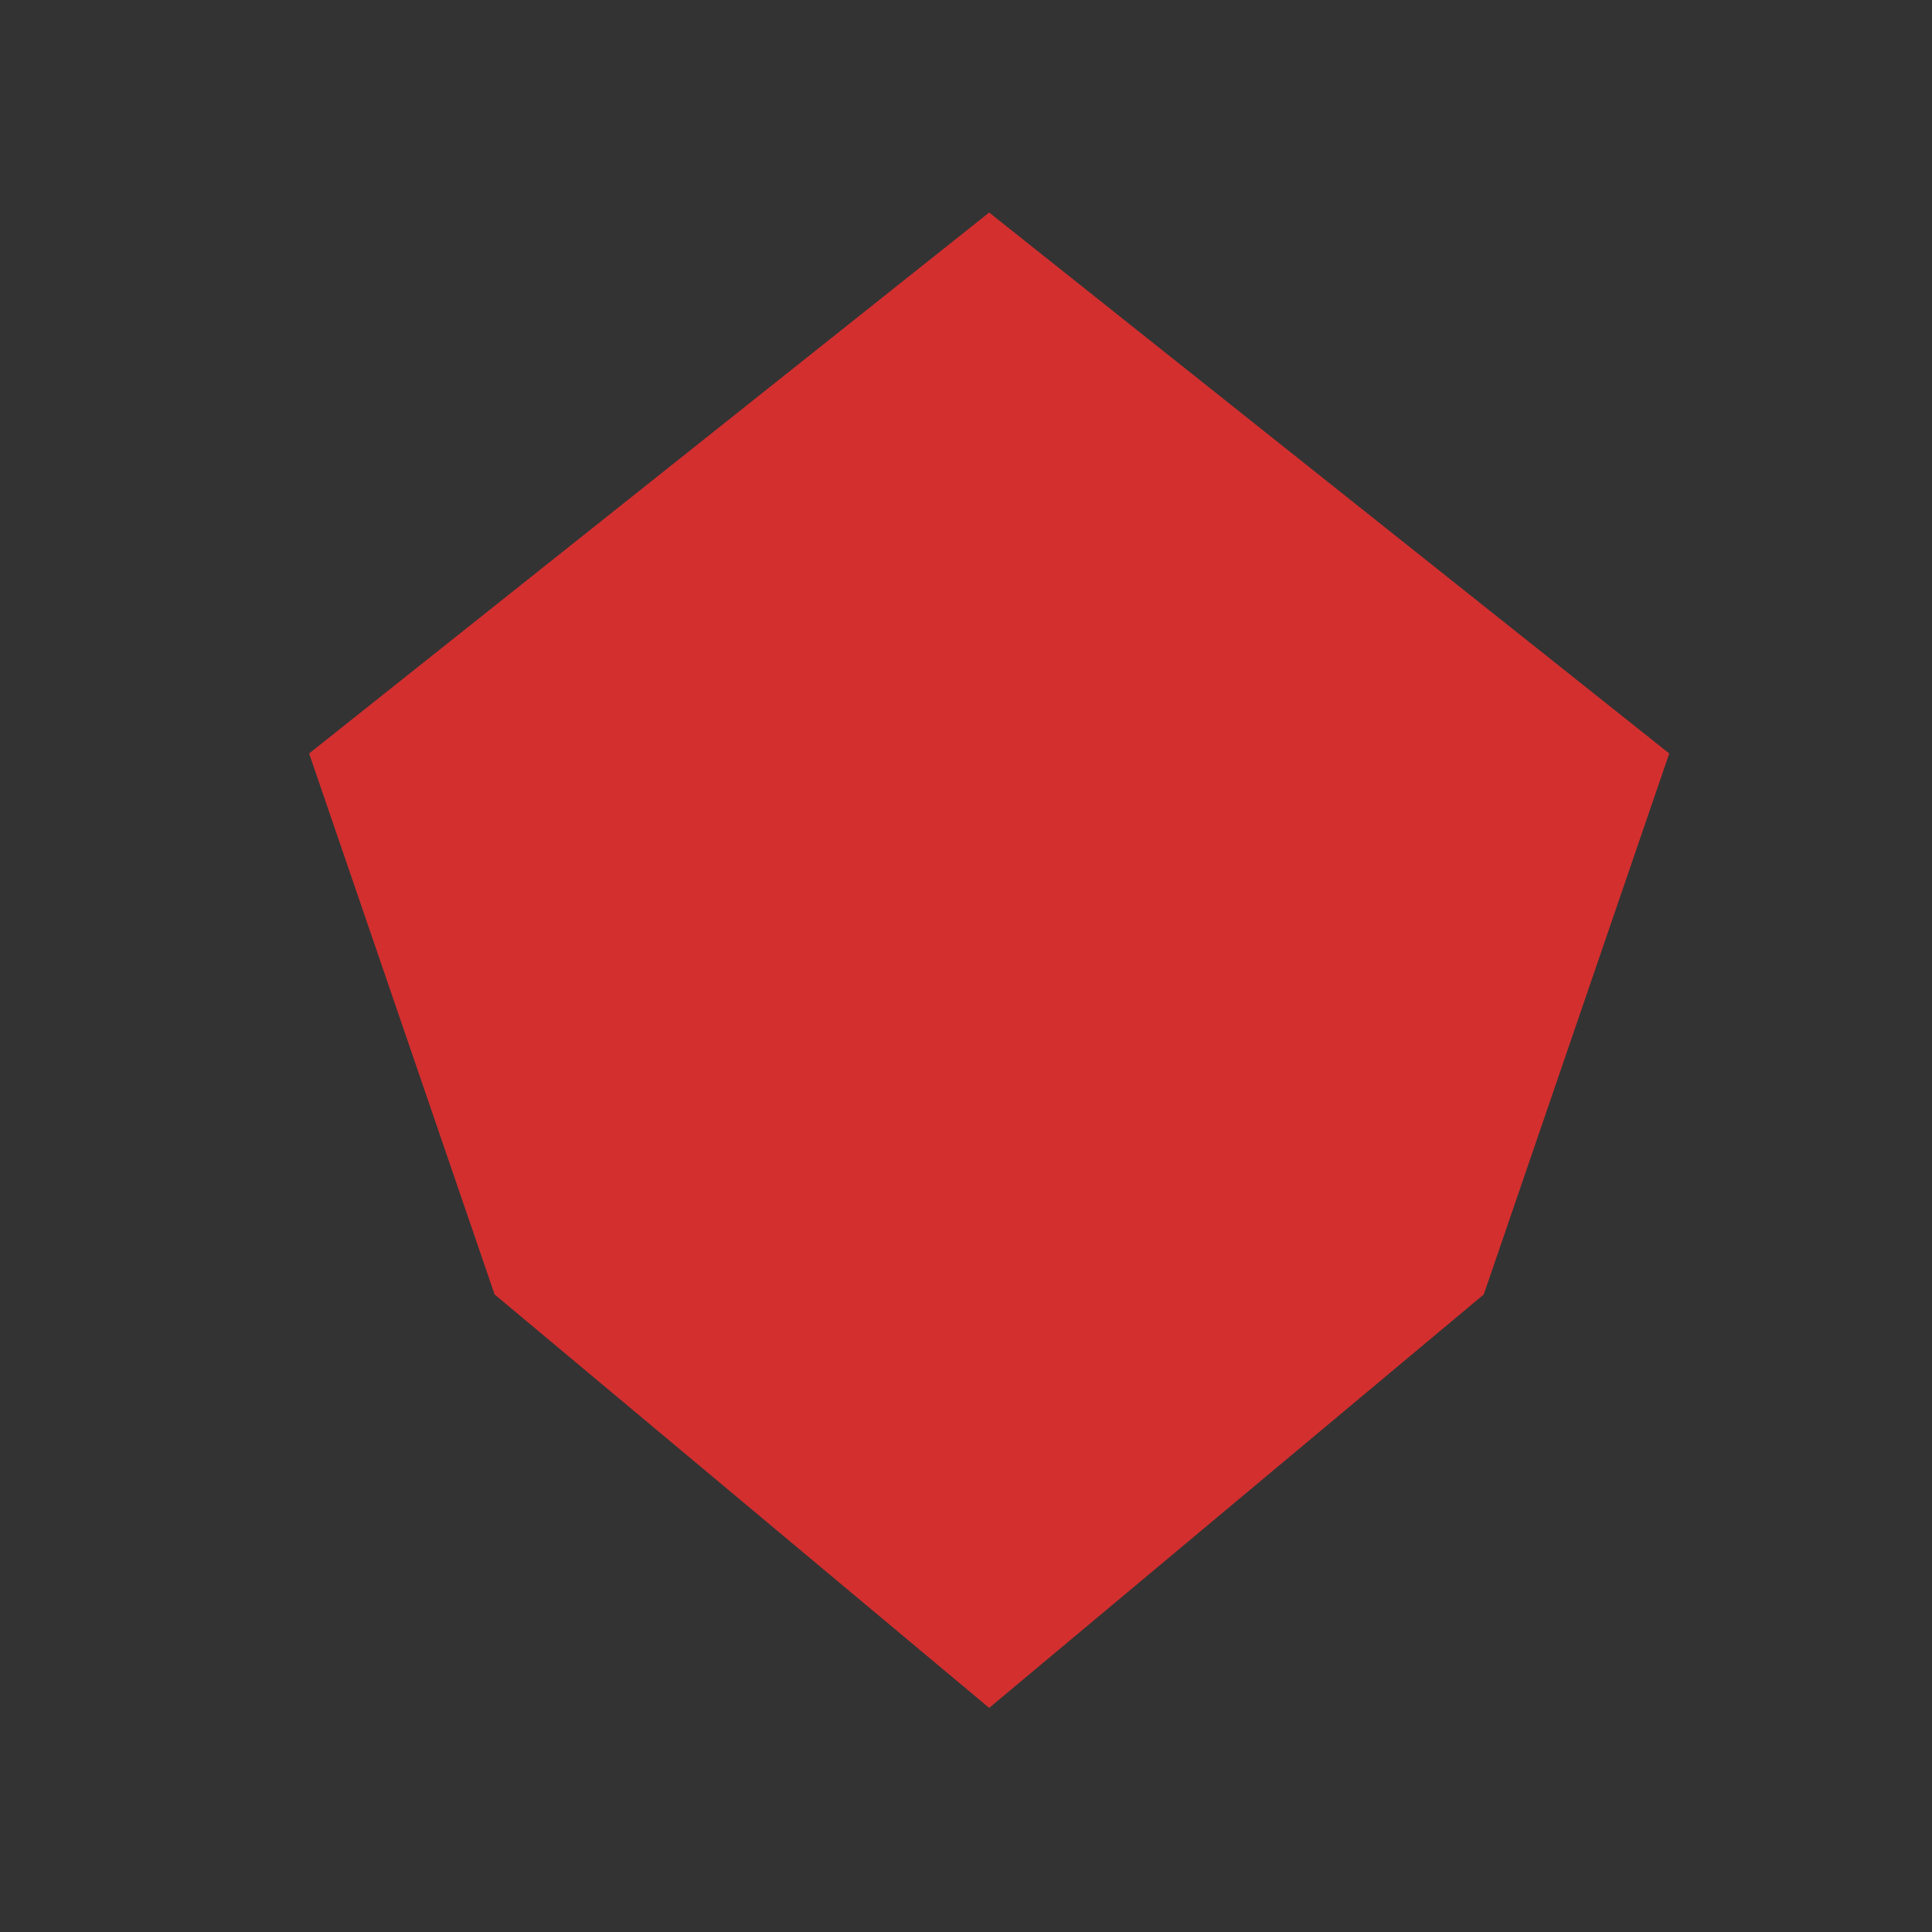
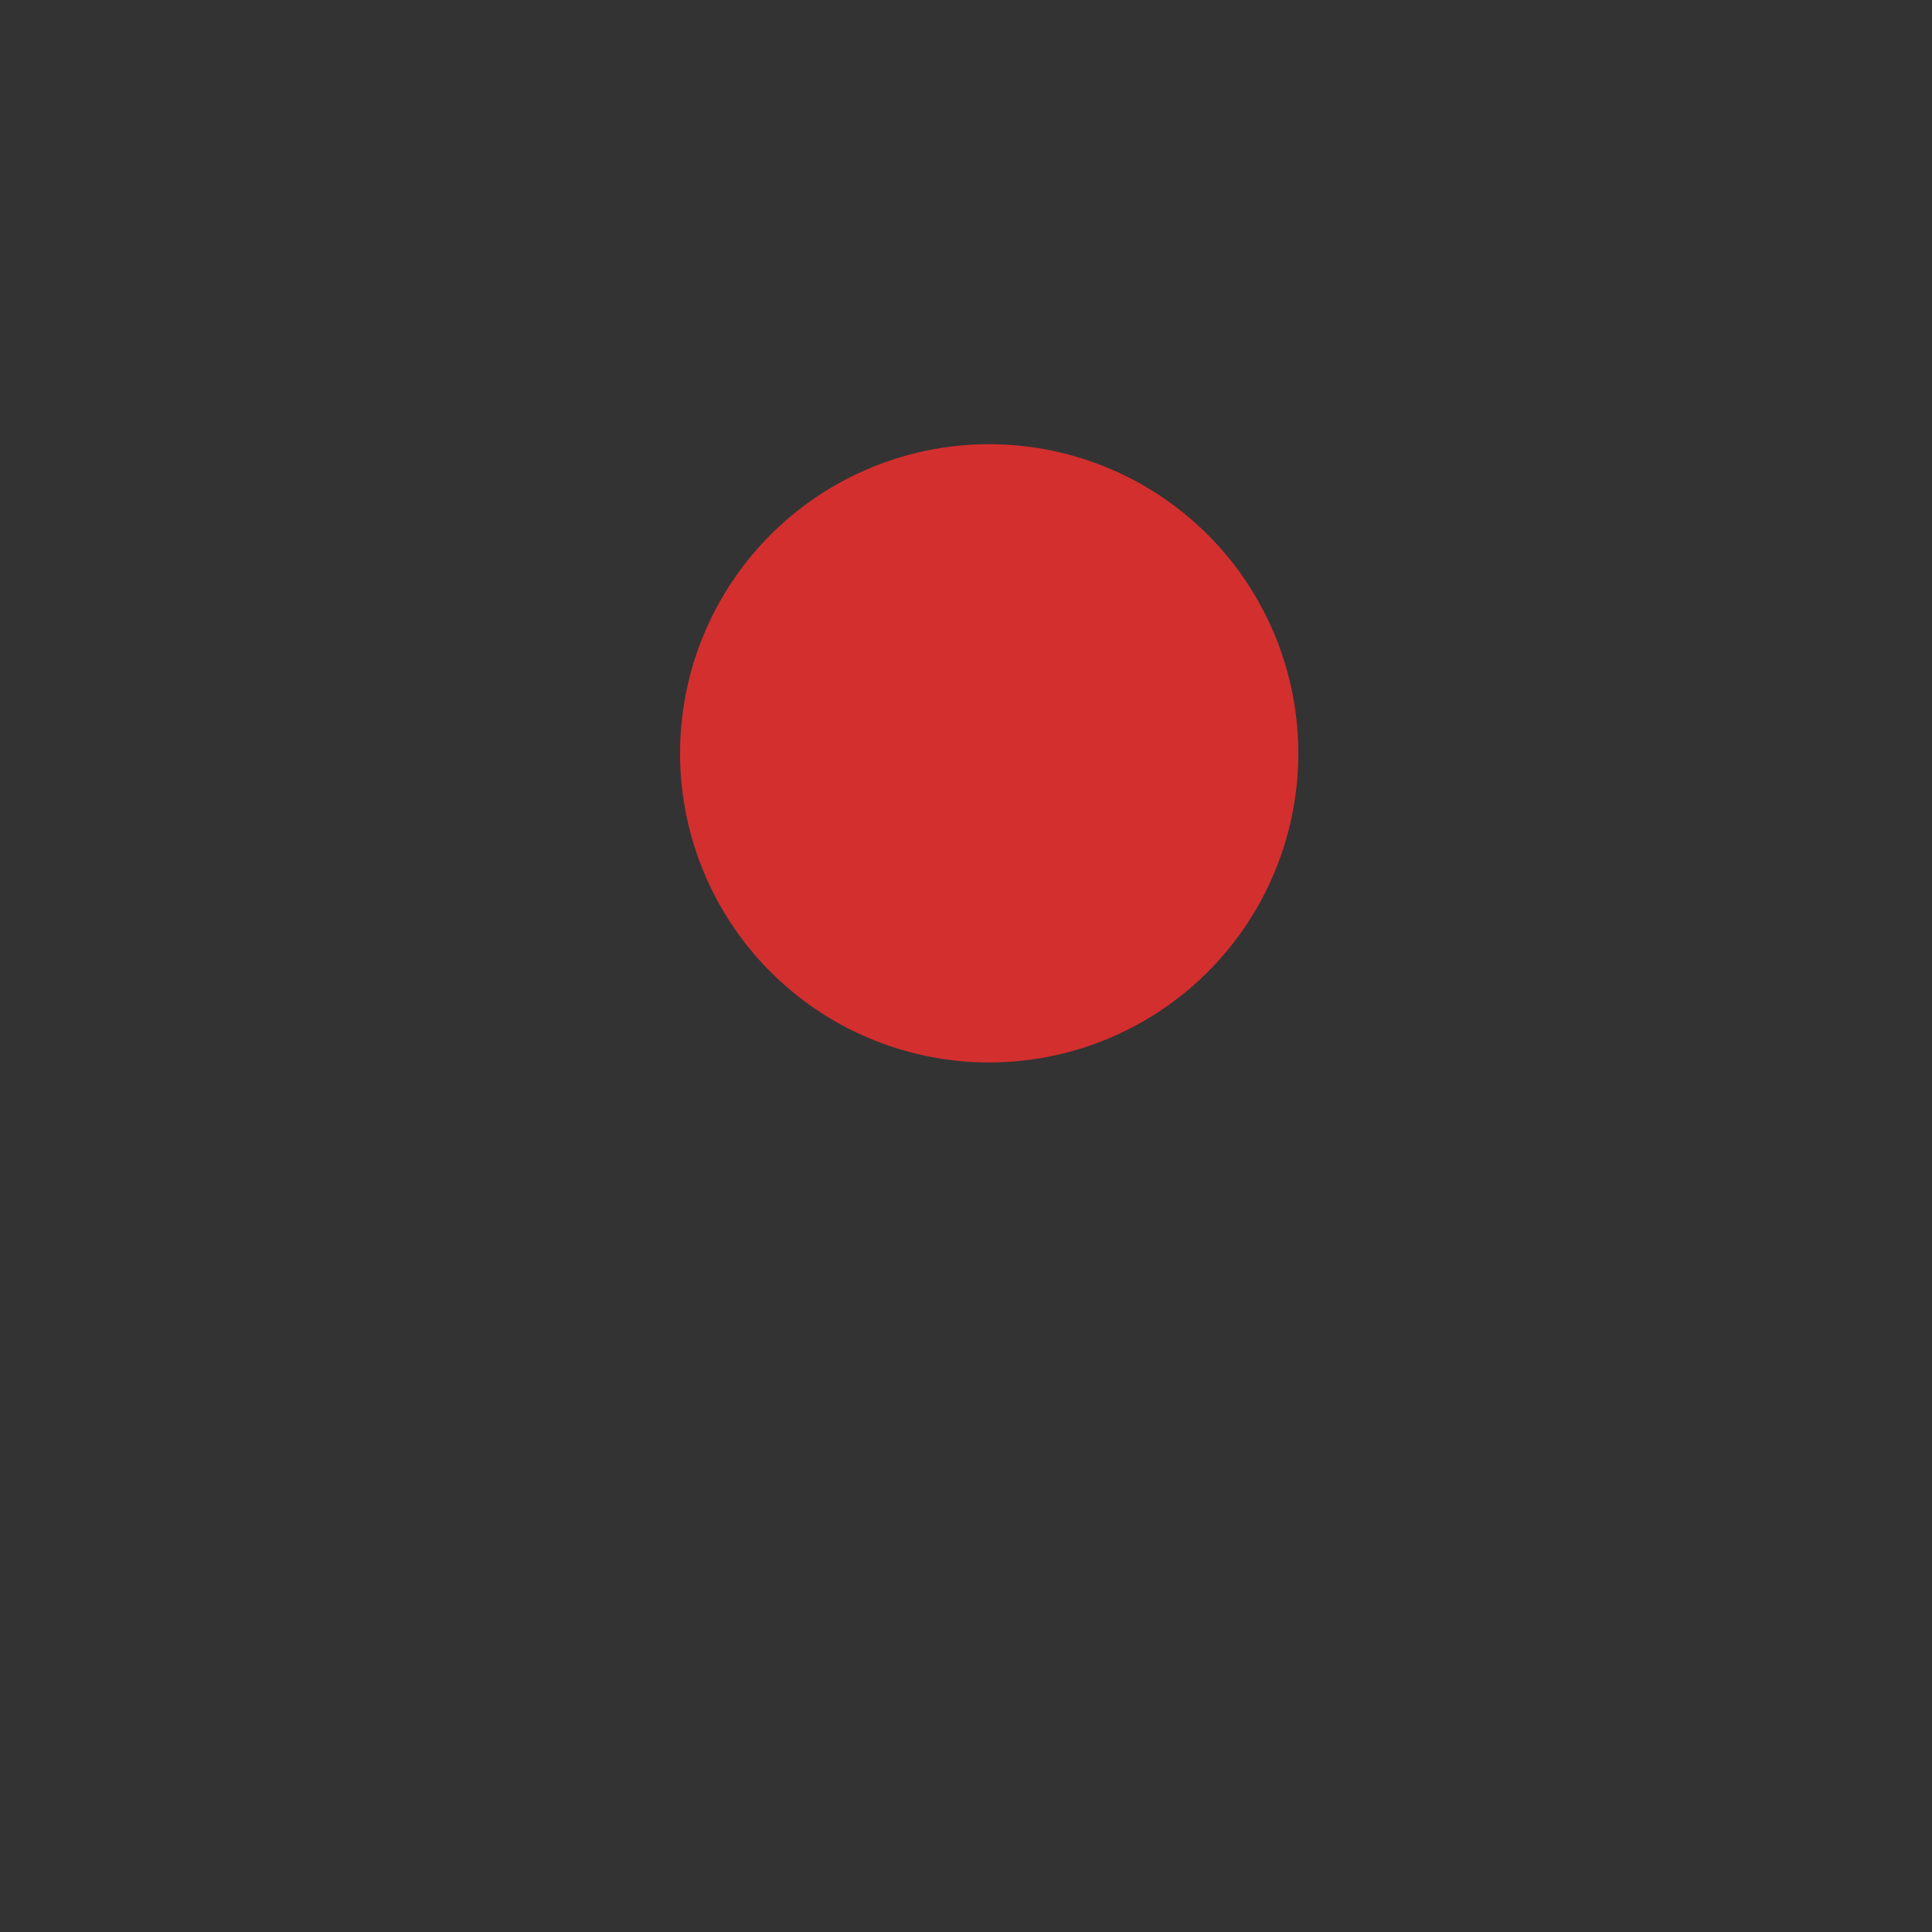
<svg xmlns="http://www.w3.org/2000/svg" width="500" height="500">
  <rect width="100%" height="100%" fill="#333333" stroke="none" />
  <defs />
  <g>
-     <path fill="#D32F2F" stroke="none" paint-order="stroke fill markers" d=" M 256 55 L 432 195 L 384 335 L 256 442 L 128 335 L 80 195 Z" />
    <path fill="#FFF" stroke="none" paint-order="stroke fill markers" d=" M 256 126 L 329 195 L 256 264 L 183 195 Z" />
    <path fill="#D32F2F" stroke="none" paint-order="stroke fill markers" d=" M 336 195 A 80 80 0 1 1 336 194.92" />
  </g>
</svg>